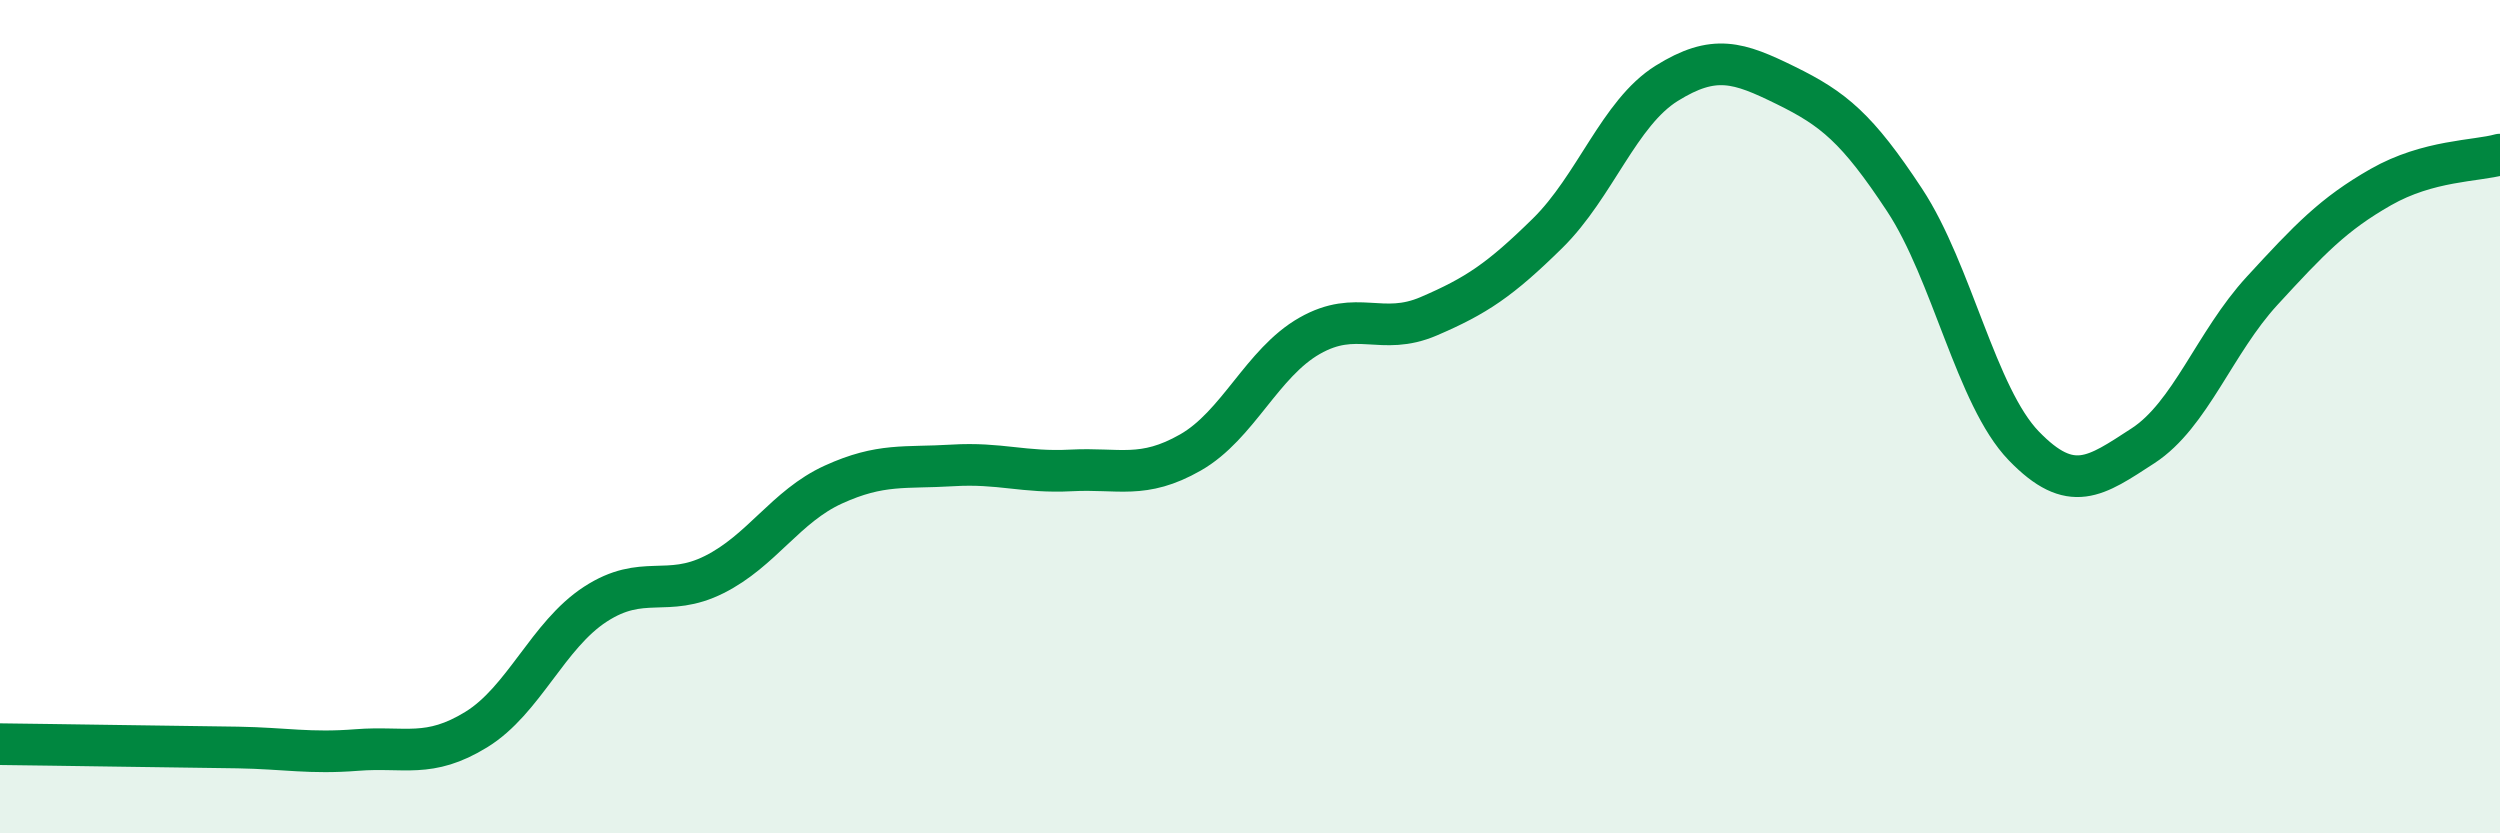
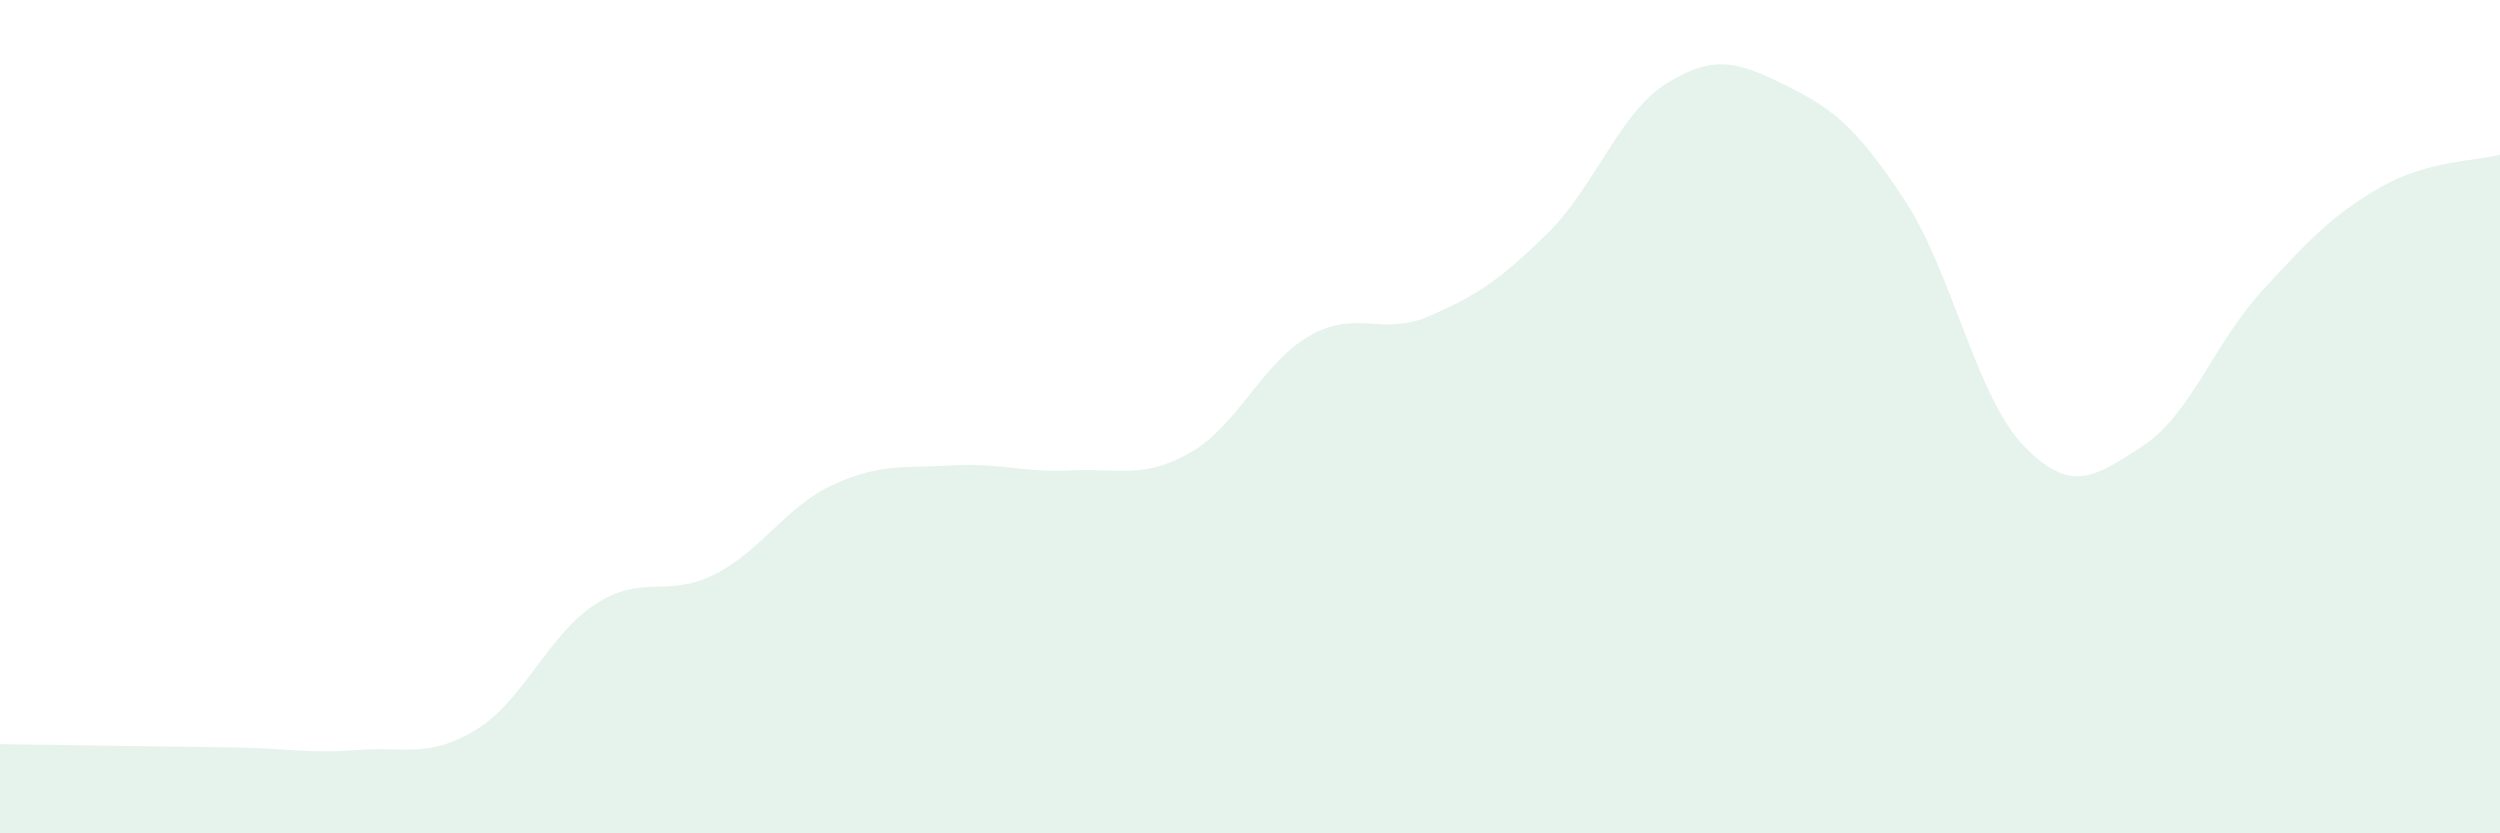
<svg xmlns="http://www.w3.org/2000/svg" width="60" height="20" viewBox="0 0 60 20">
  <path d="M 0,17.86 C 0.57,17.87 1.72,17.88 2.86,17.9 C 4,17.92 4.57,17.92 5.71,17.94 C 6.85,17.96 7.43,18.09 8.57,18 C 9.71,17.91 10.29,18.21 11.43,17.51 C 12.57,16.81 13.15,15.24 14.29,14.5 C 15.43,13.76 16,14.36 17.14,13.79 C 18.28,13.22 18.86,12.15 20,11.63 C 21.14,11.11 21.72,11.24 22.86,11.17 C 24,11.1 24.57,11.35 25.71,11.29 C 26.85,11.23 27.43,11.51 28.57,10.86 C 29.71,10.21 30.29,8.71 31.43,8.06 C 32.57,7.41 33.15,8.08 34.29,7.59 C 35.43,7.1 36,6.72 37.14,5.6 C 38.28,4.48 38.86,2.71 40,2 C 41.14,1.29 41.72,1.49 42.86,2.05 C 44,2.61 44.57,3.07 45.71,4.8 C 46.85,6.53 47.43,9.52 48.57,10.7 C 49.71,11.88 50.29,11.44 51.43,10.7 C 52.57,9.96 53.15,8.22 54.29,6.98 C 55.43,5.74 56,5.14 57.14,4.49 C 58.28,3.84 59.43,3.87 60,3.71L60 20L0 20Z" fill="#008740" opacity="0.1" stroke-linecap="round" stroke-linejoin="round" />
-   <path d="M 0,17.86 C 0.57,17.87 1.72,17.88 2.86,17.9 C 4,17.92 4.57,17.92 5.71,17.94 C 6.85,17.96 7.43,18.09 8.57,18 C 9.71,17.91 10.29,18.21 11.43,17.51 C 12.57,16.81 13.15,15.24 14.29,14.5 C 15.43,13.76 16,14.36 17.14,13.79 C 18.28,13.22 18.86,12.15 20,11.63 C 21.14,11.11 21.72,11.24 22.86,11.17 C 24,11.1 24.57,11.35 25.71,11.29 C 26.85,11.23 27.43,11.51 28.57,10.86 C 29.71,10.21 30.29,8.71 31.43,8.06 C 32.57,7.41 33.15,8.08 34.29,7.59 C 35.43,7.1 36,6.72 37.14,5.6 C 38.28,4.48 38.86,2.71 40,2 C 41.14,1.29 41.72,1.49 42.86,2.05 C 44,2.61 44.57,3.07 45.71,4.8 C 46.85,6.53 47.43,9.52 48.57,10.7 C 49.71,11.88 50.29,11.44 51.43,10.7 C 52.57,9.96 53.15,8.22 54.29,6.98 C 55.43,5.74 56,5.14 57.14,4.49 C 58.28,3.84 59.43,3.87 60,3.71" stroke="#008740" stroke-width="1" fill="none" stroke-linecap="round" stroke-linejoin="round" />
</svg>